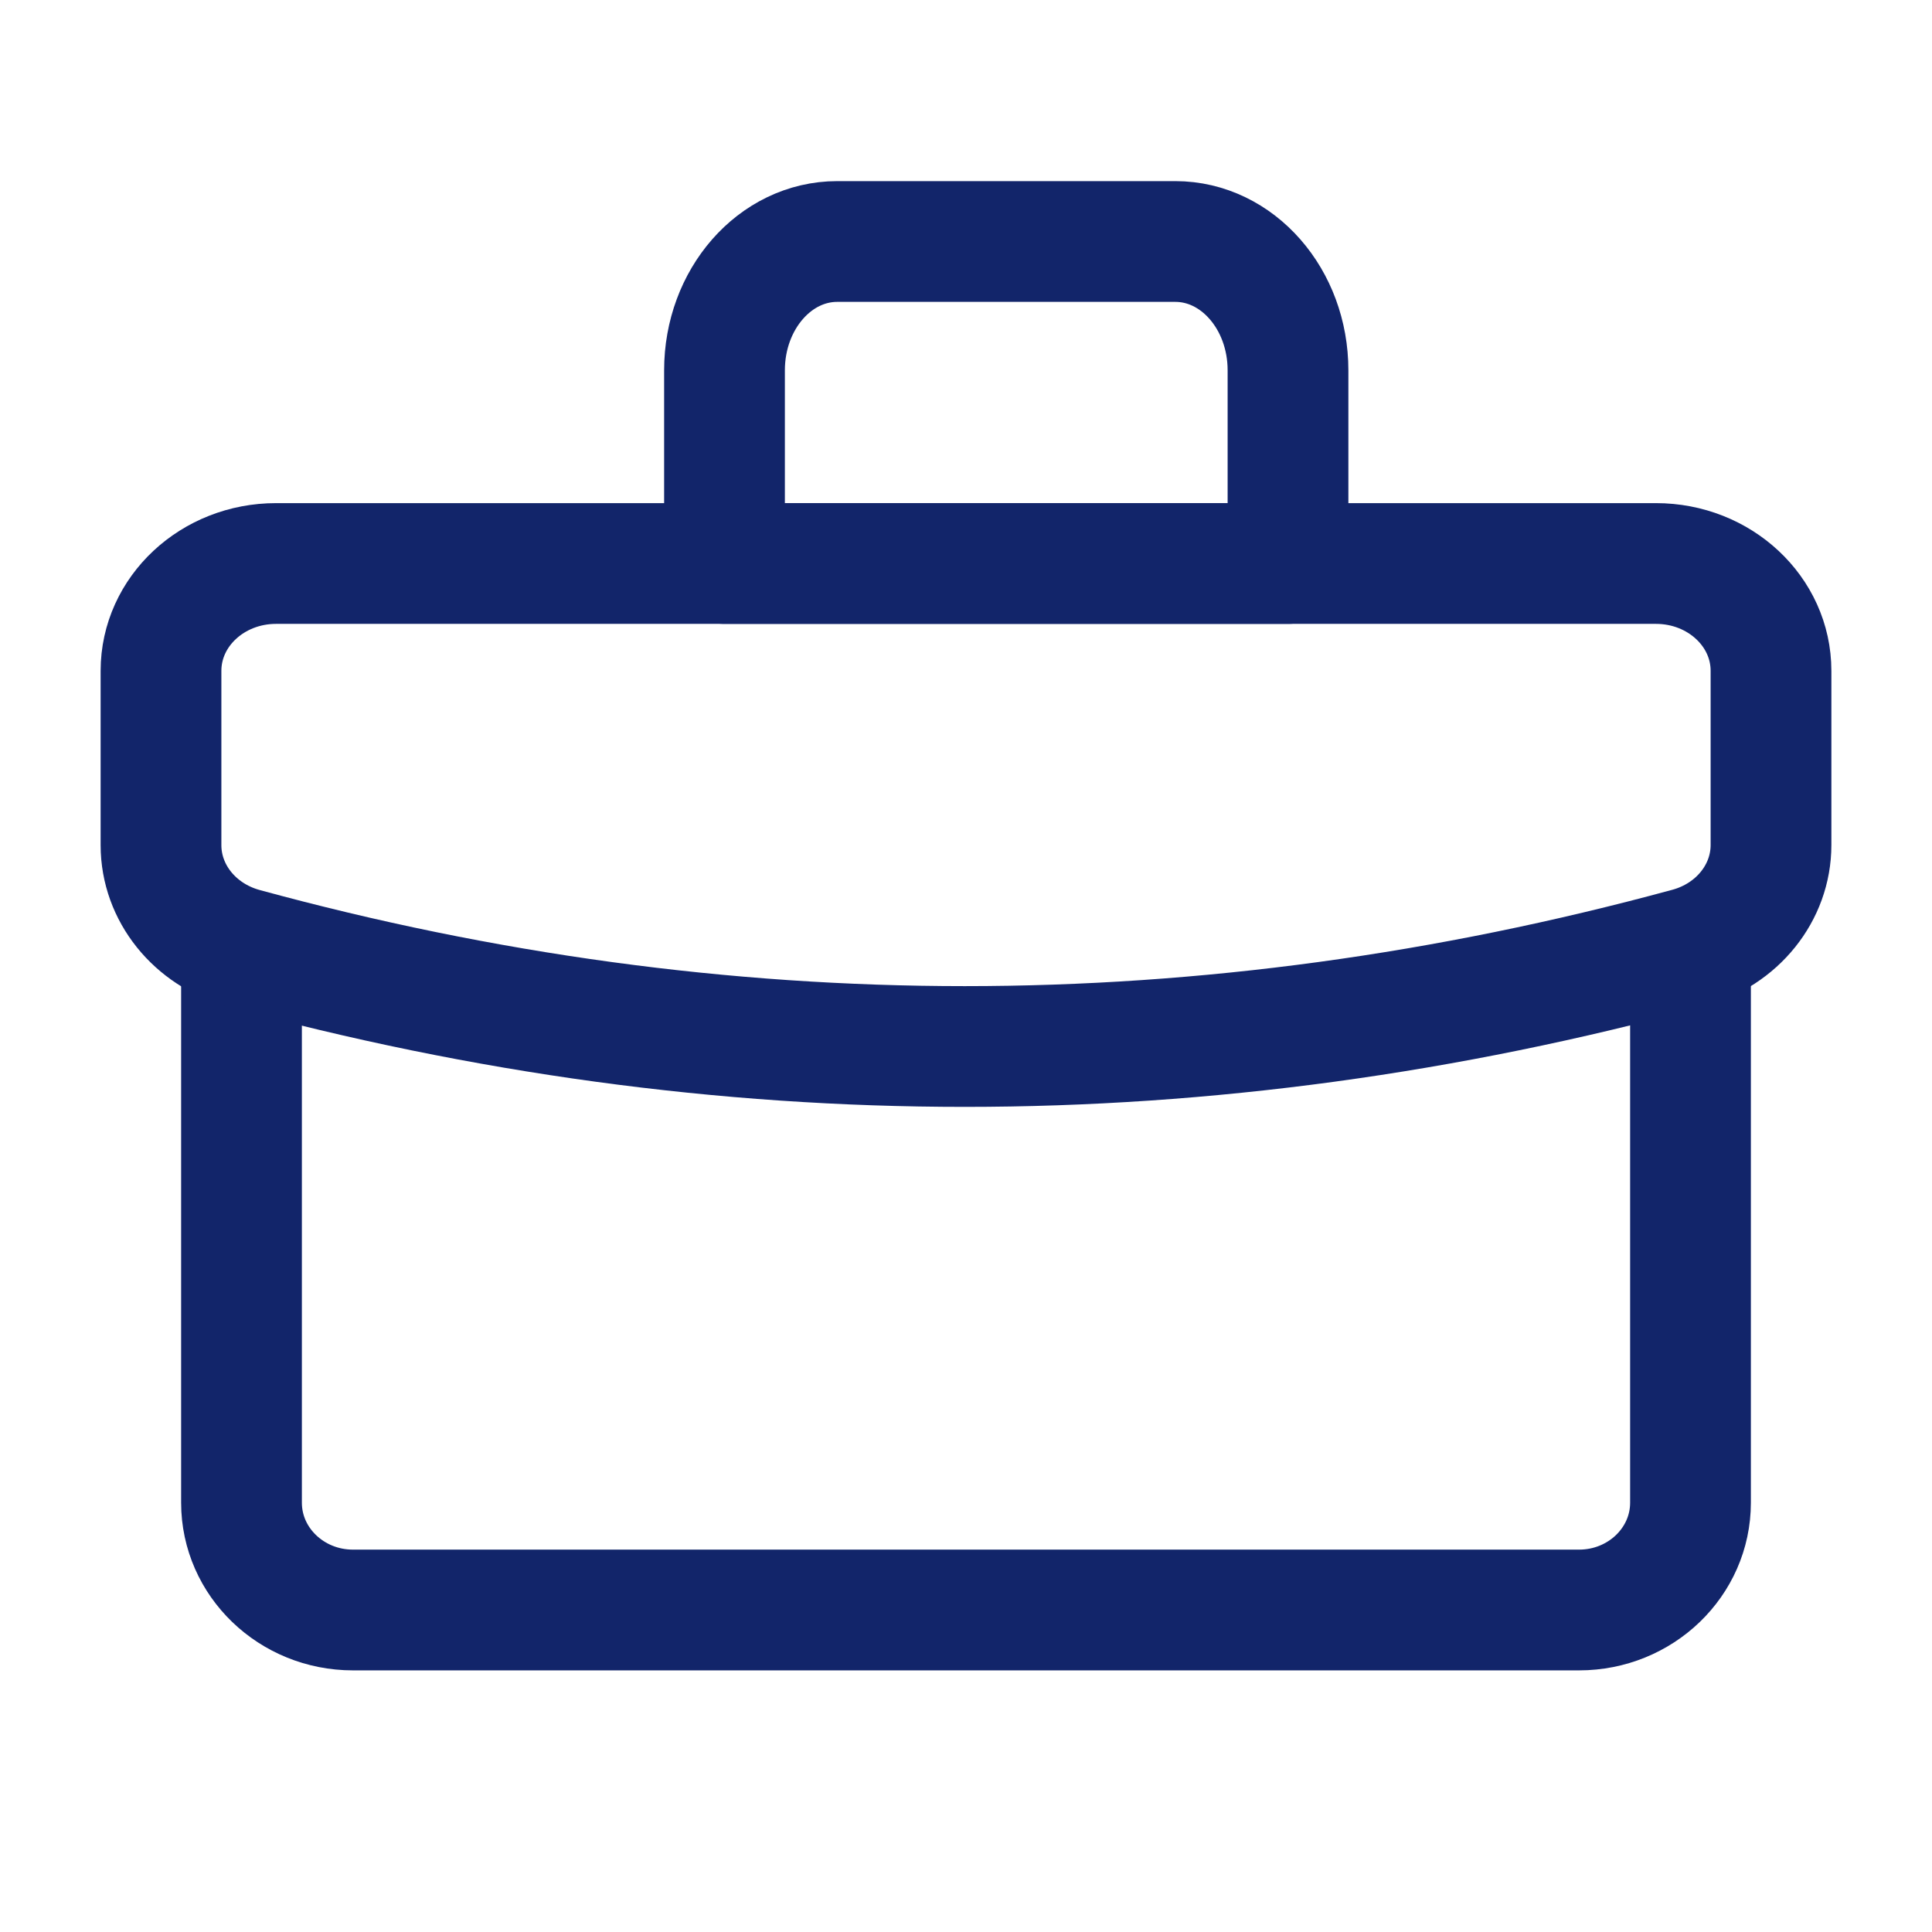
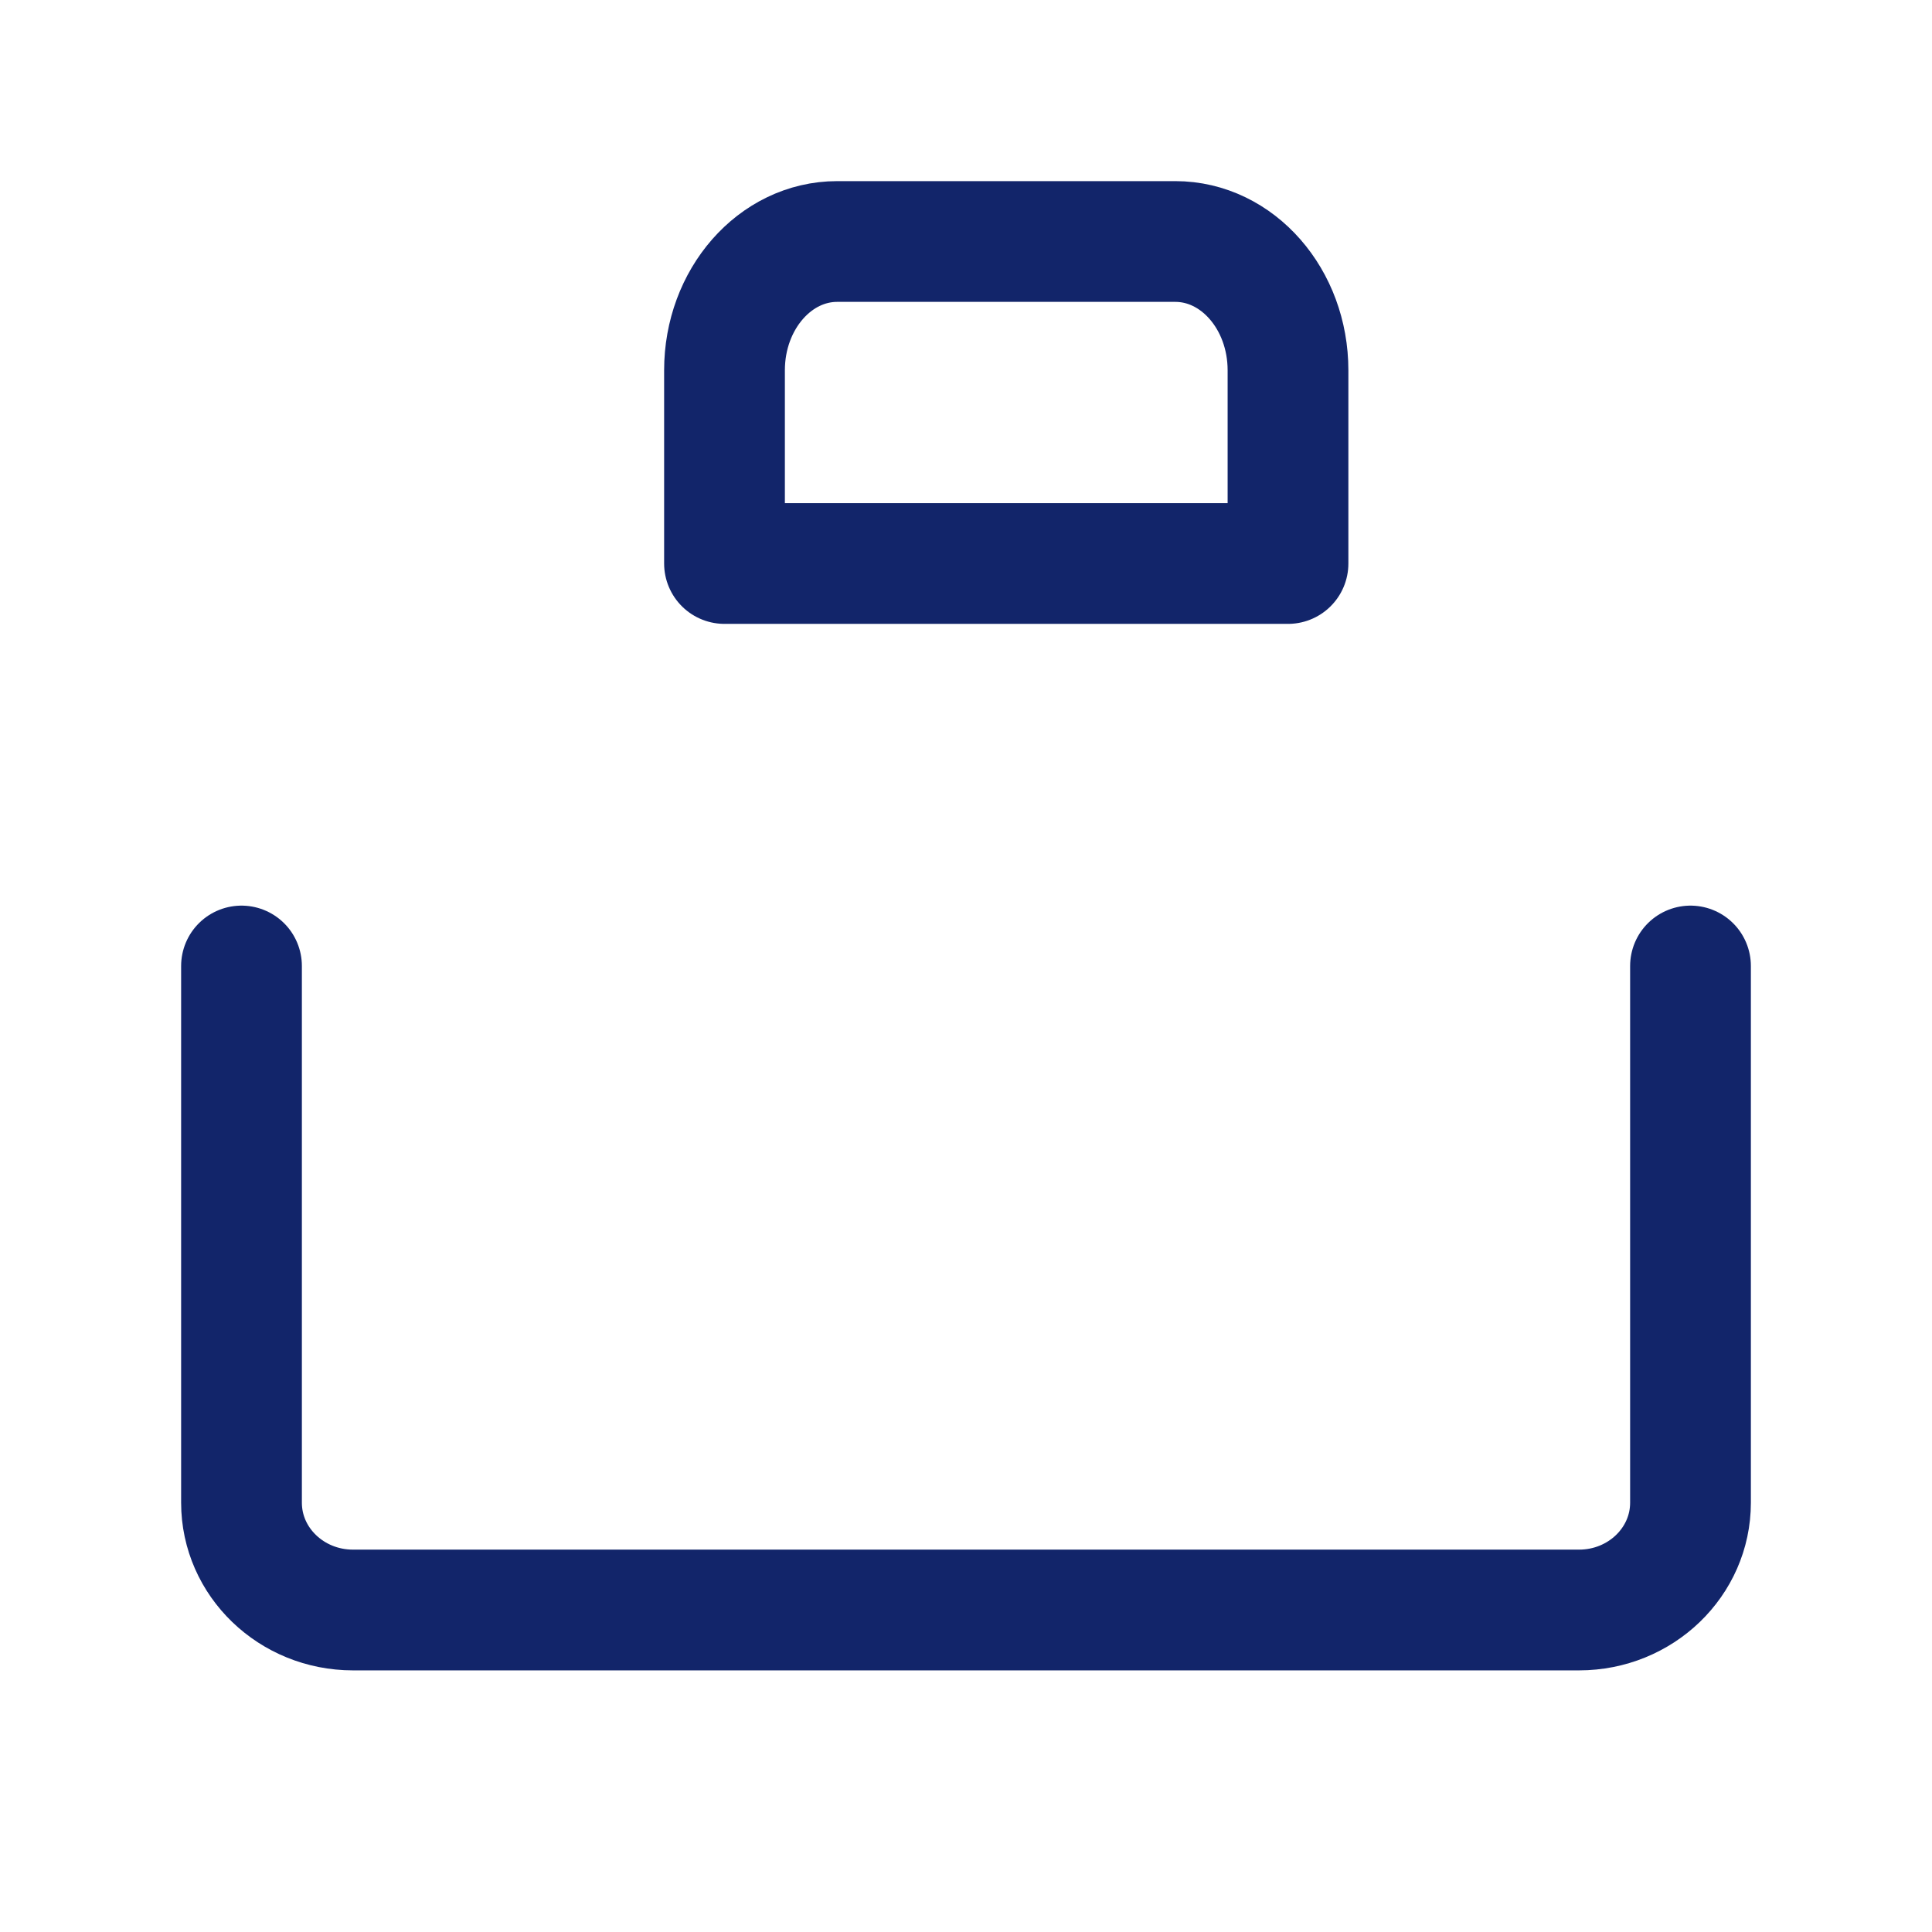
<svg xmlns="http://www.w3.org/2000/svg" width="24" height="24" viewBox="0 0 24 24" fill="none">
  <path d="M3 12V18.667C3 19.403 3.62 20 4.385 20H19.615C20.38 20 21 19.403 21 18.667V12" stroke="#12256A" stroke-width="1.5" stroke-linecap="round" stroke-linejoin="round" />
  <path fill-rule="evenodd" clip-rule="evenodd" d="M16 7V4.6C16 3.716 15.373 3 14.6 3L10.4 3C9.627 3 9 3.716 9 4.6V7L16 7V7Z" stroke="#12256A" stroke-width="1.5" stroke-linecap="round" stroke-linejoin="round" />
-   <path fill-rule="evenodd" clip-rule="evenodd" d="M2 8.333V10.499C2 11.091 2.418 11.612 3.026 11.779C6.005 12.592 8.991 13 11.984 13C14.979 13 17.974 12.592 20.971 11.777C21.581 11.611 22 11.09 22 10.497V8.333C22 7.597 21.361 7 20.571 7H3.429C2.639 7 2 7.597 2 8.333Z" stroke="#12256A" stroke-width="1.5" stroke-linecap="round" stroke-linejoin="round" />
</svg>